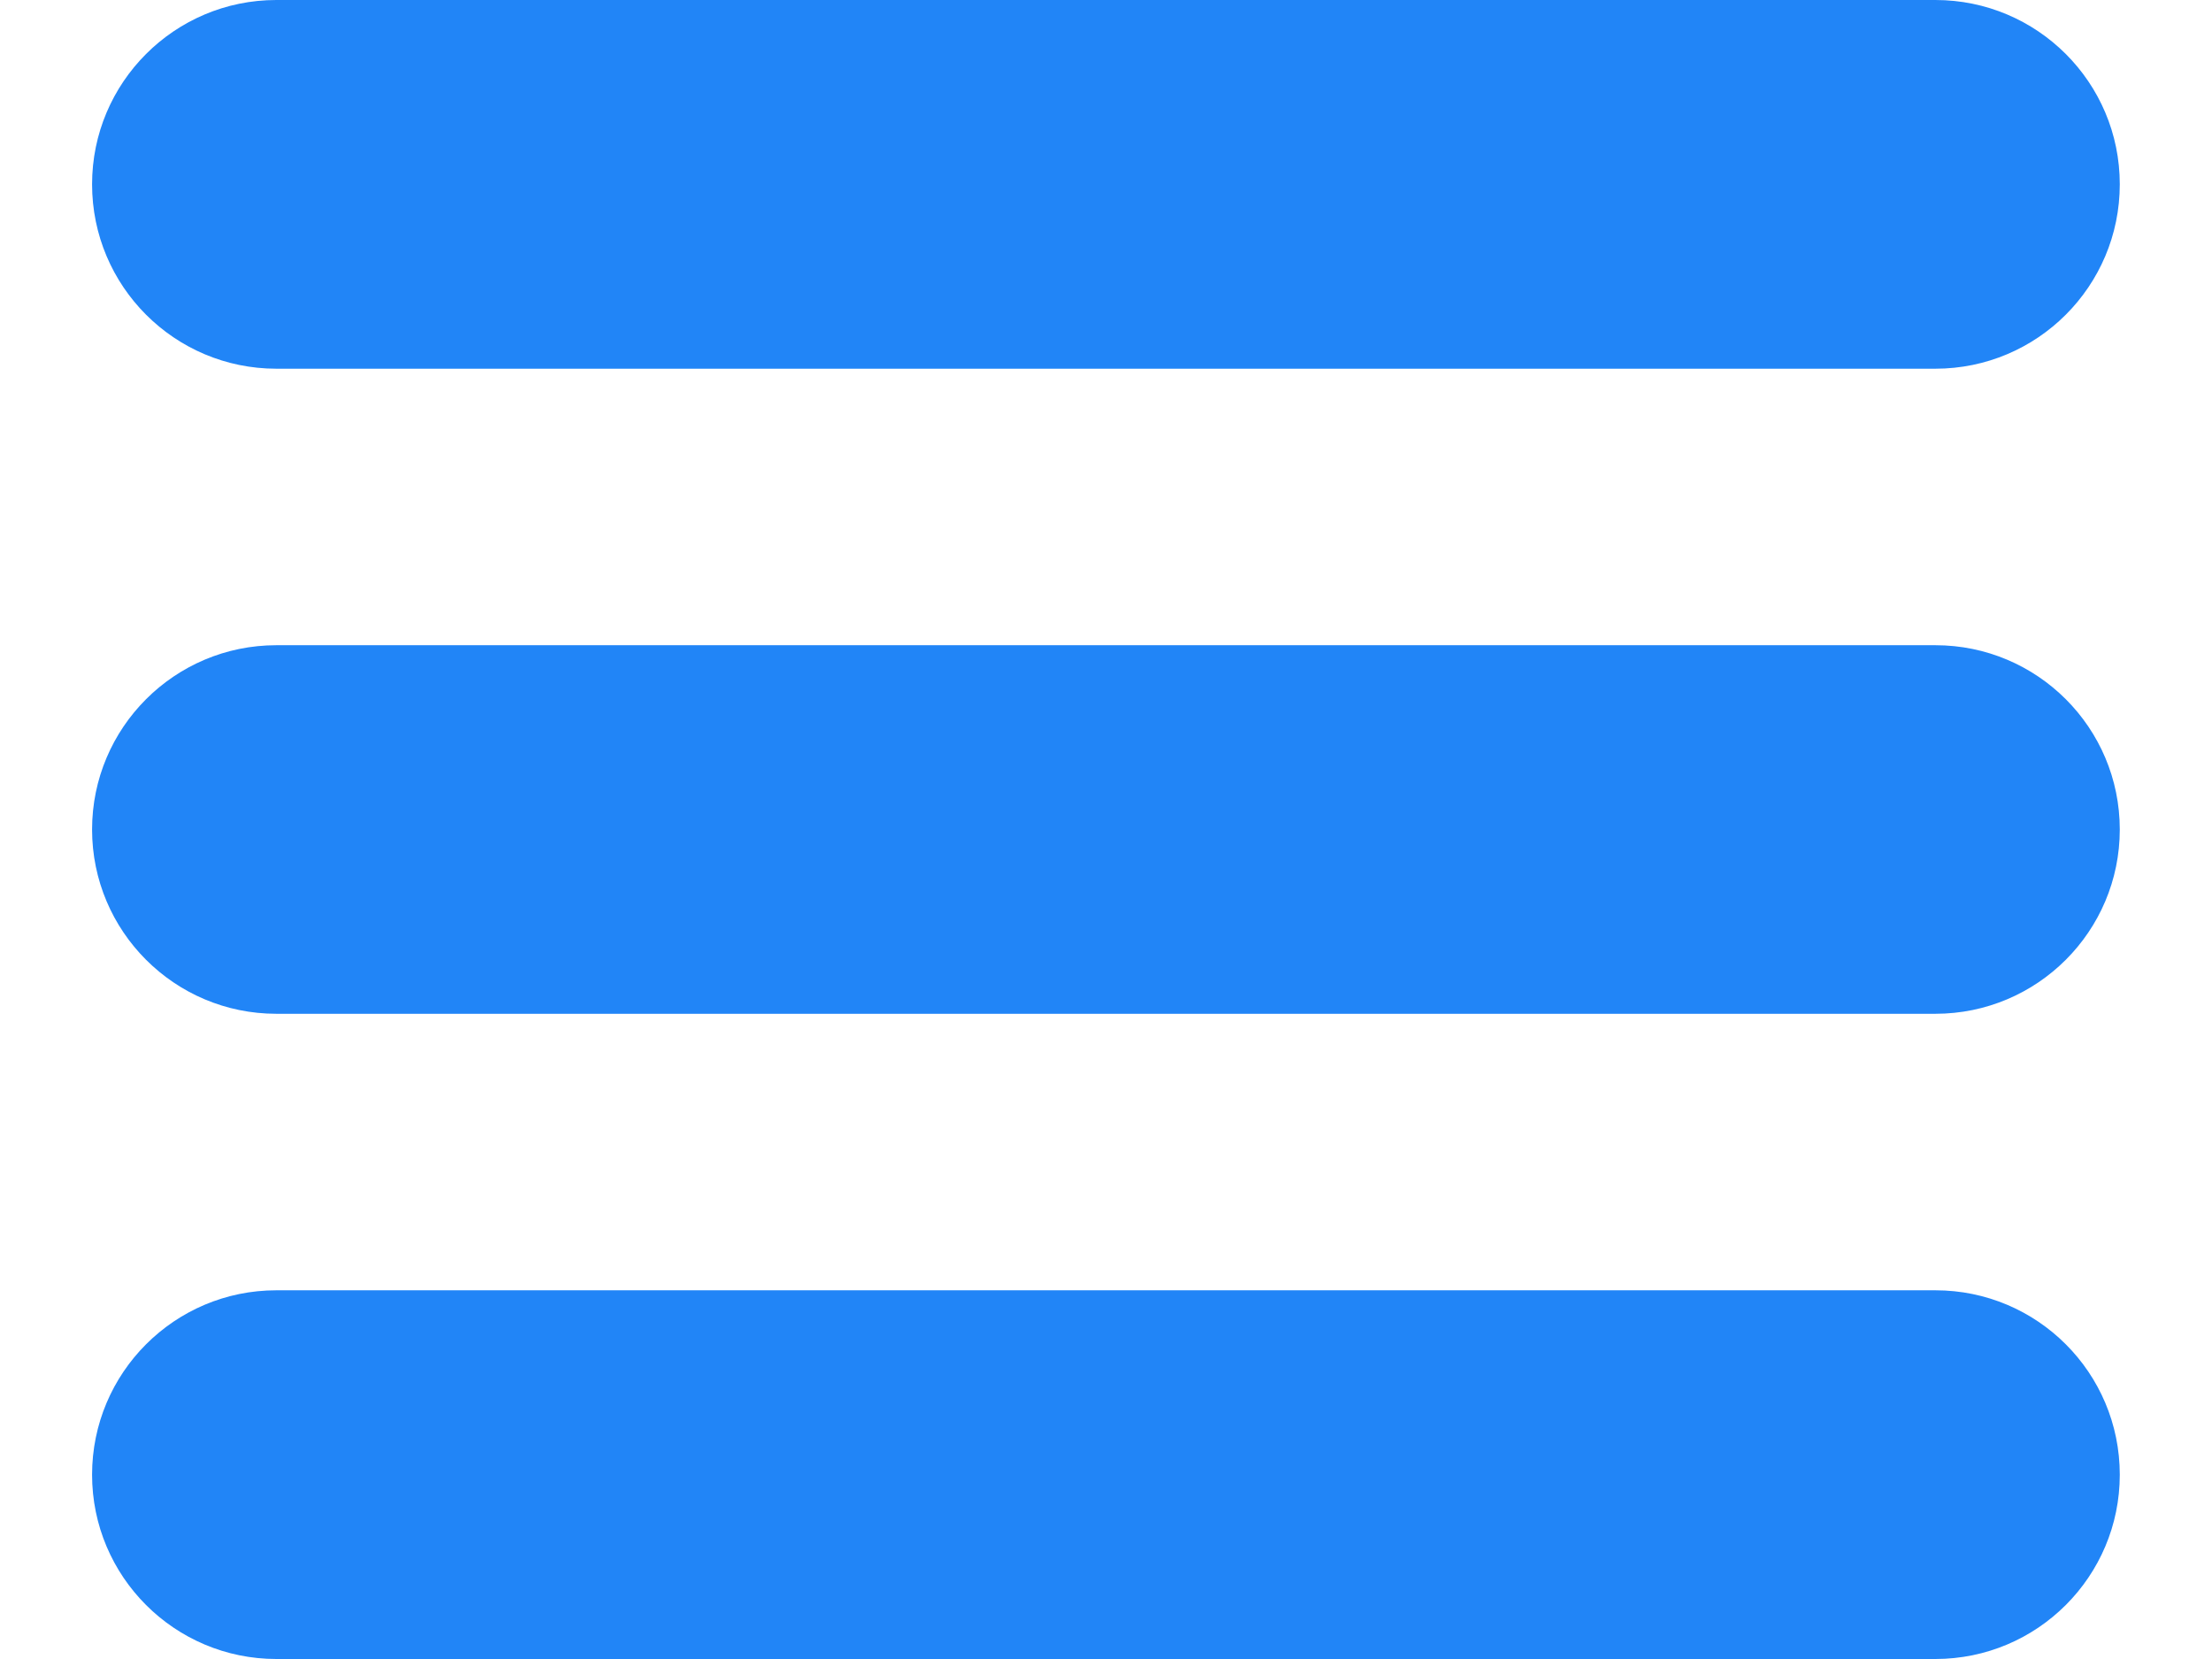
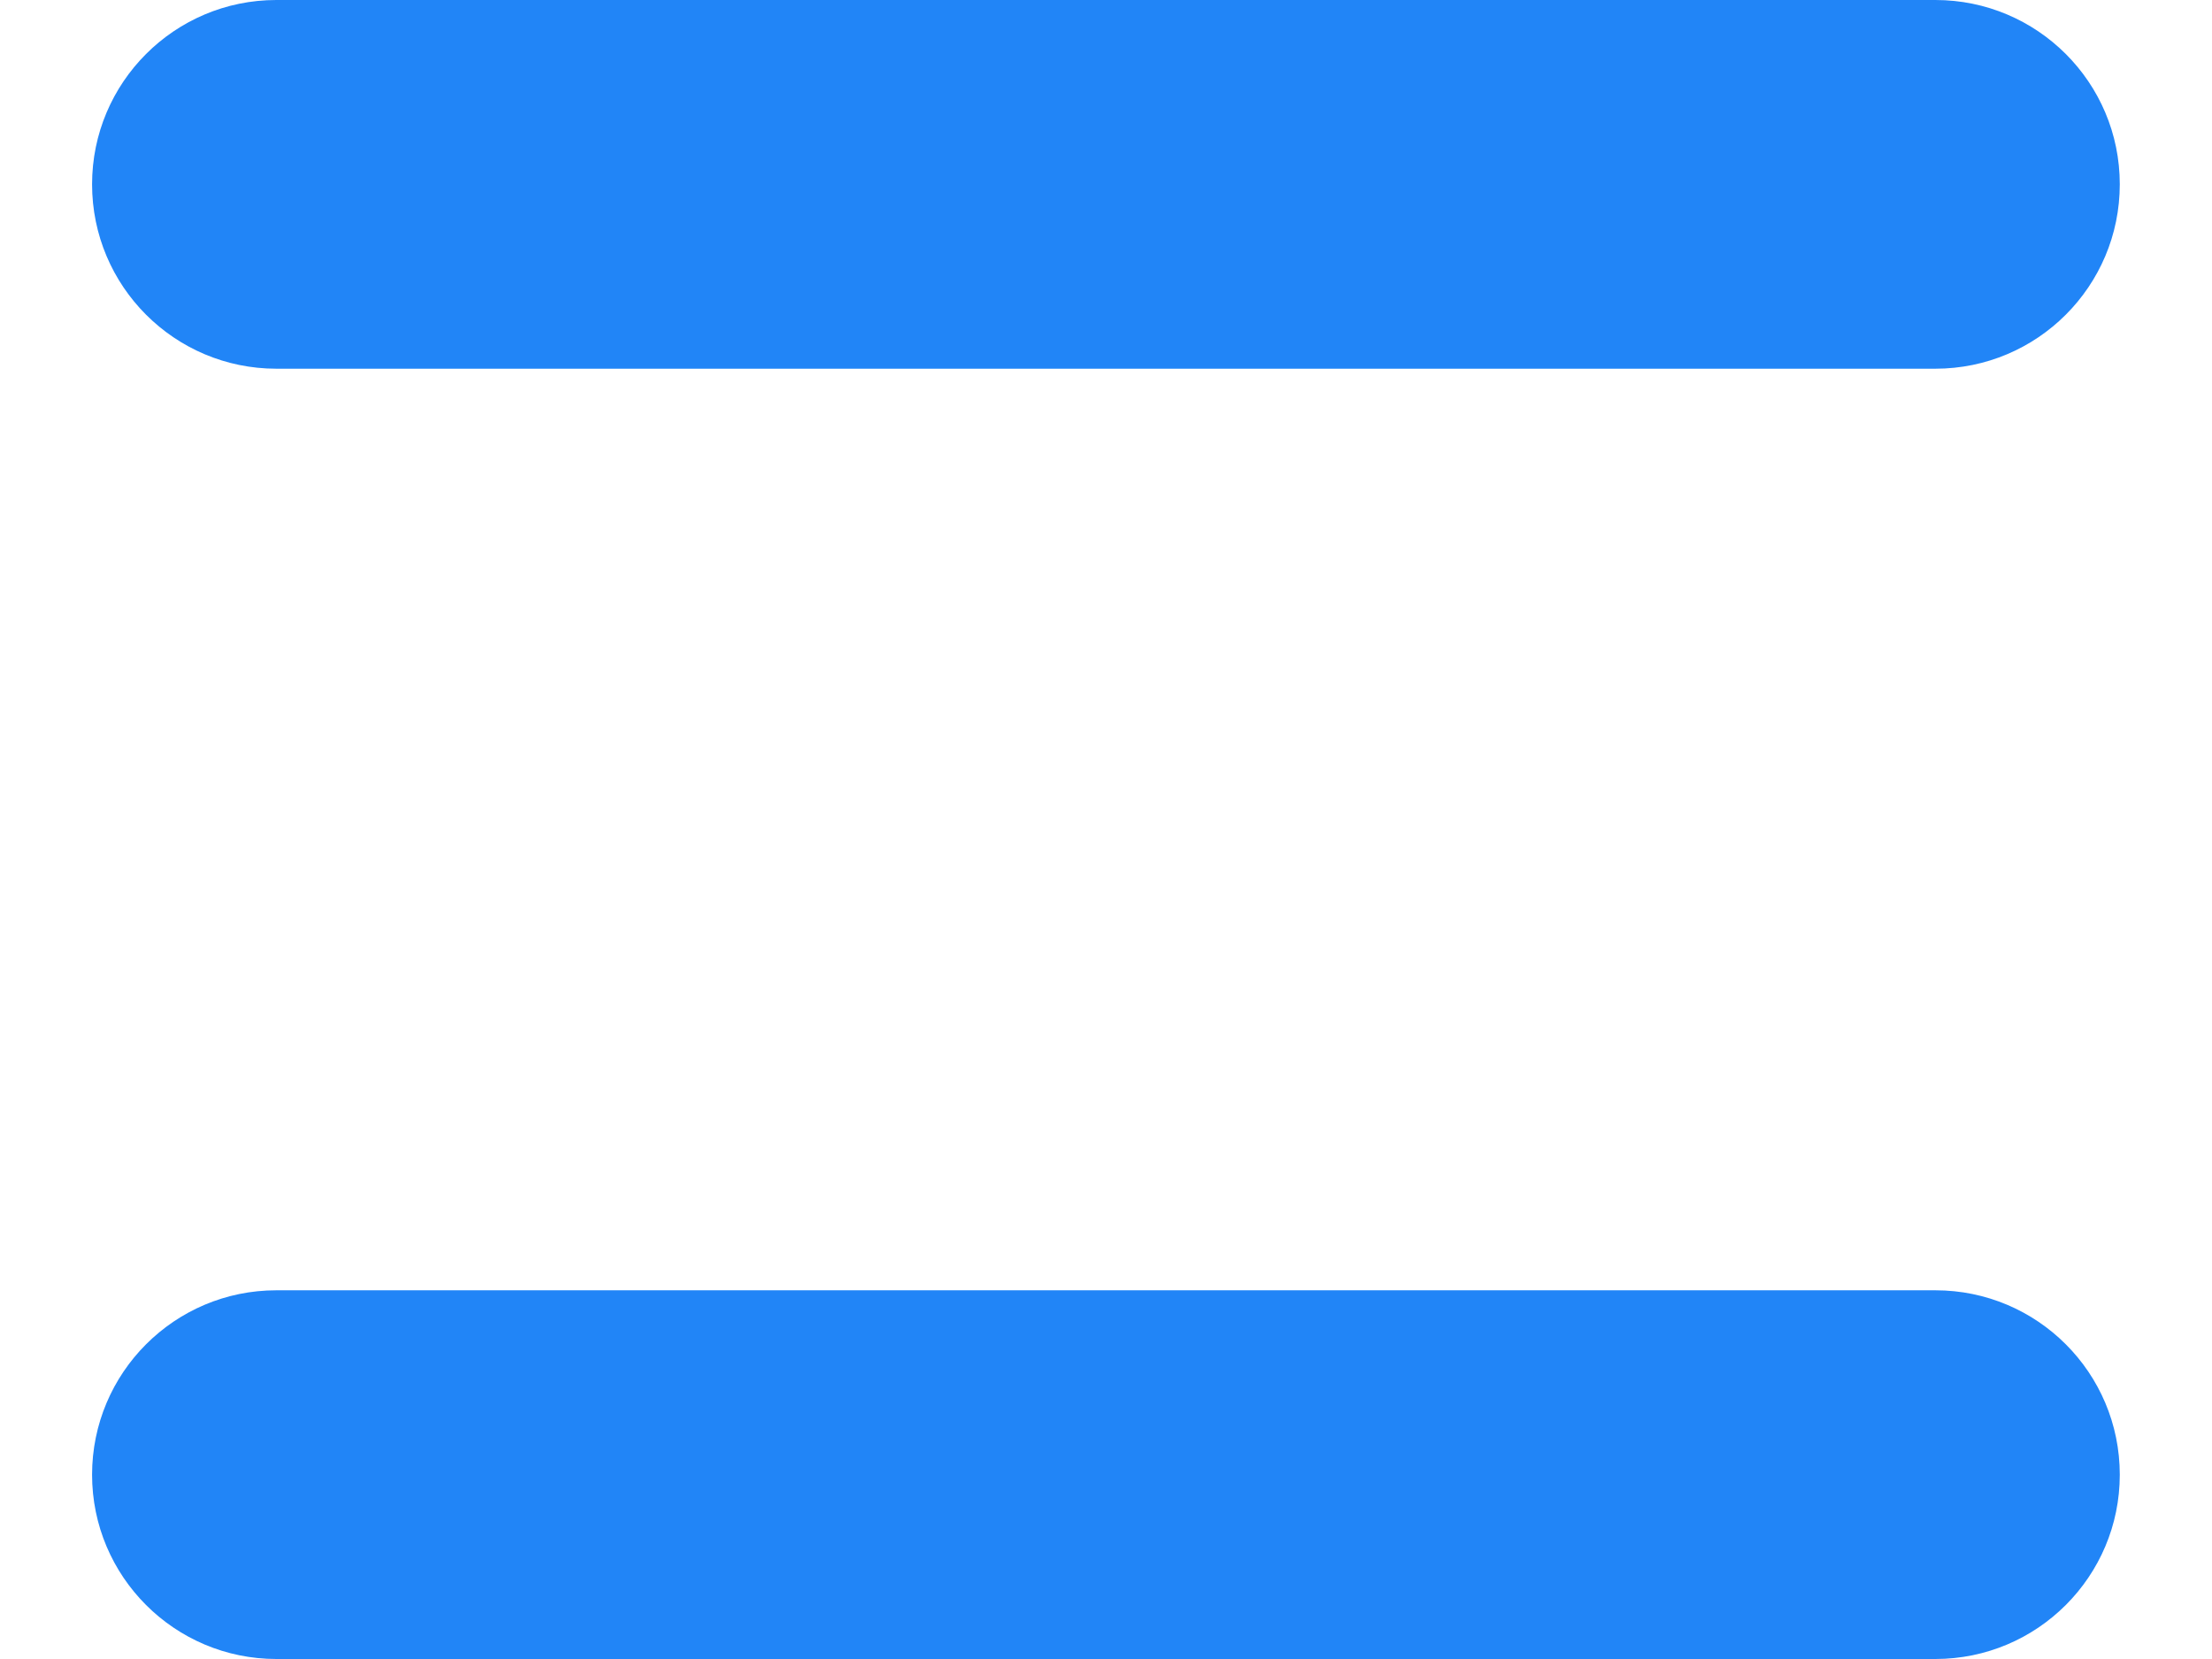
<svg xmlns="http://www.w3.org/2000/svg" width="16" height="12" viewBox="0 0 16 12" fill="none">
  <path d="M1.999 0C1.263 0 0.666 0.597 0.666 1.333C0.666 2.07 1.263 2.667 1.999 2.667H13.999C14.736 2.667 15.333 2.07 15.333 1.333C15.333 0.597 14.736 0 13.999 0H1.999Z" fill="#2185F7" />
-   <path d="M0.666 6C0.666 5.264 1.263 4.667 1.999 4.667H13.999C14.736 4.667 15.333 5.264 15.333 6C15.333 6.736 14.736 7.333 13.999 7.333H1.999C1.263 7.333 0.666 6.736 0.666 6Z" fill="#2185F7" />
  <path d="M0.666 10.667C0.666 9.93 1.263 9.333 1.999 9.333H13.999C14.736 9.333 15.333 9.93 15.333 10.667C15.333 11.403 14.736 12 13.999 12H1.999C1.263 12 0.666 11.403 0.666 10.667Z" fill="#2185F7" />
</svg>